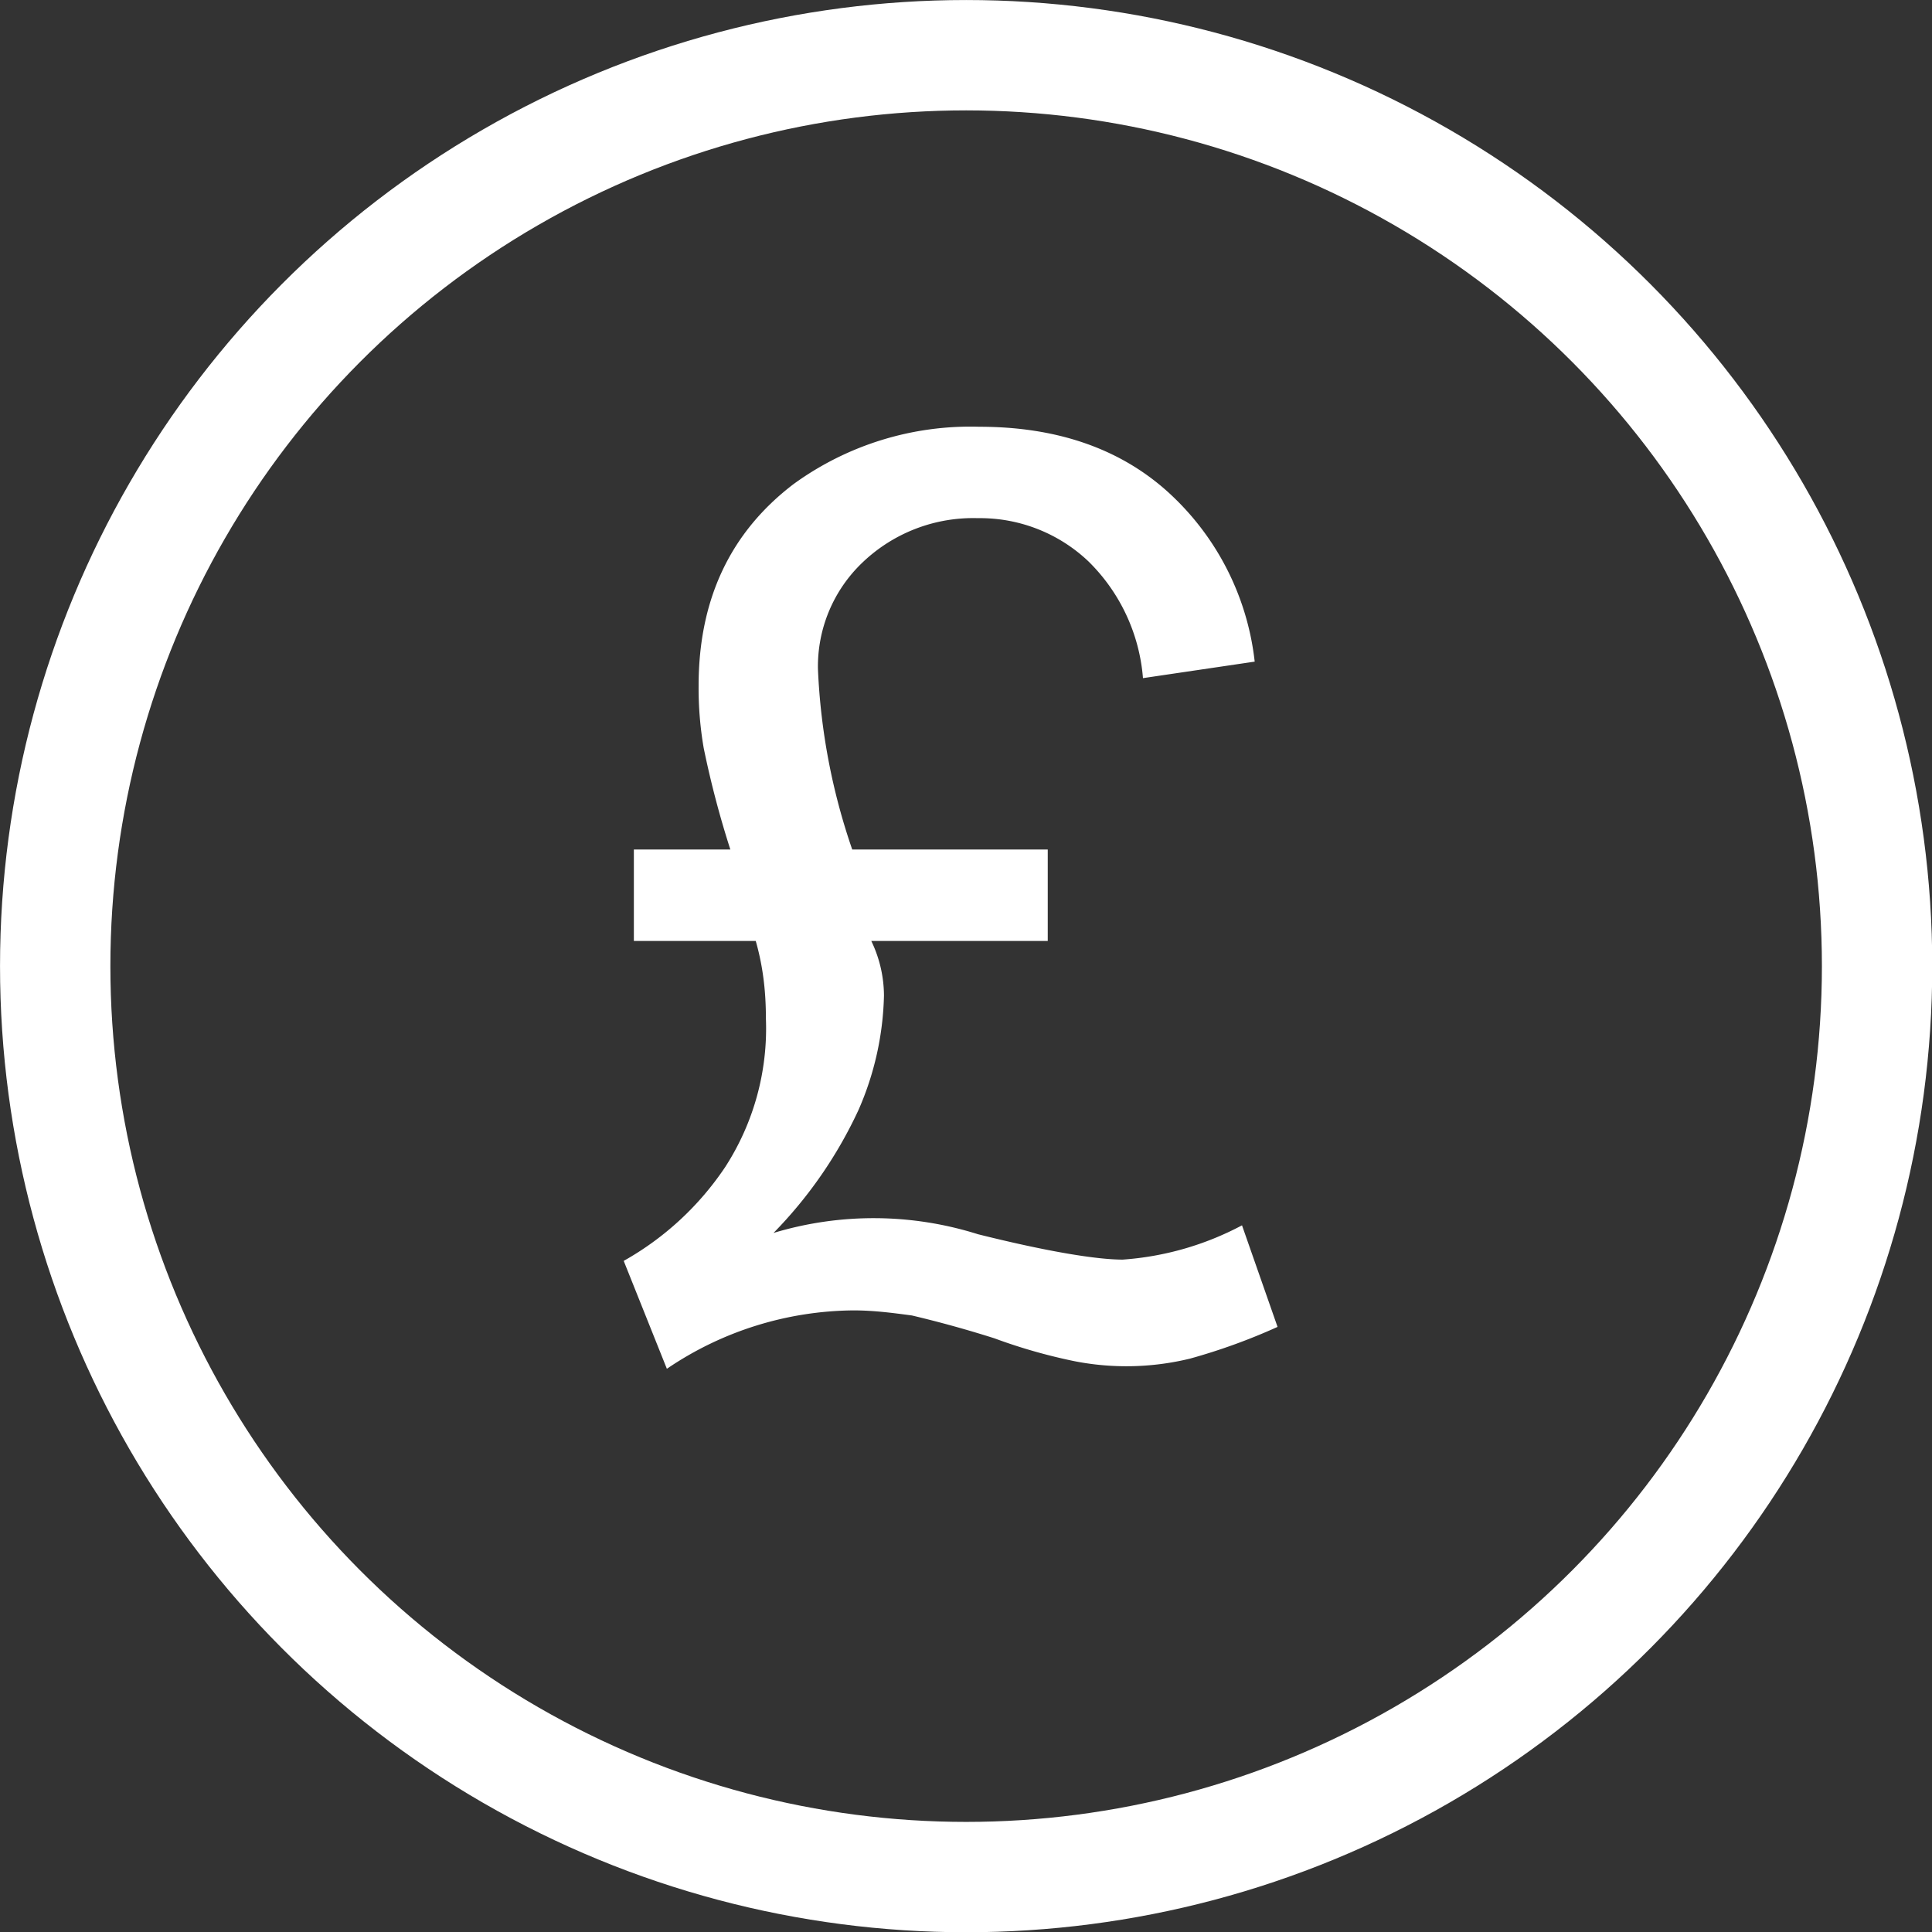
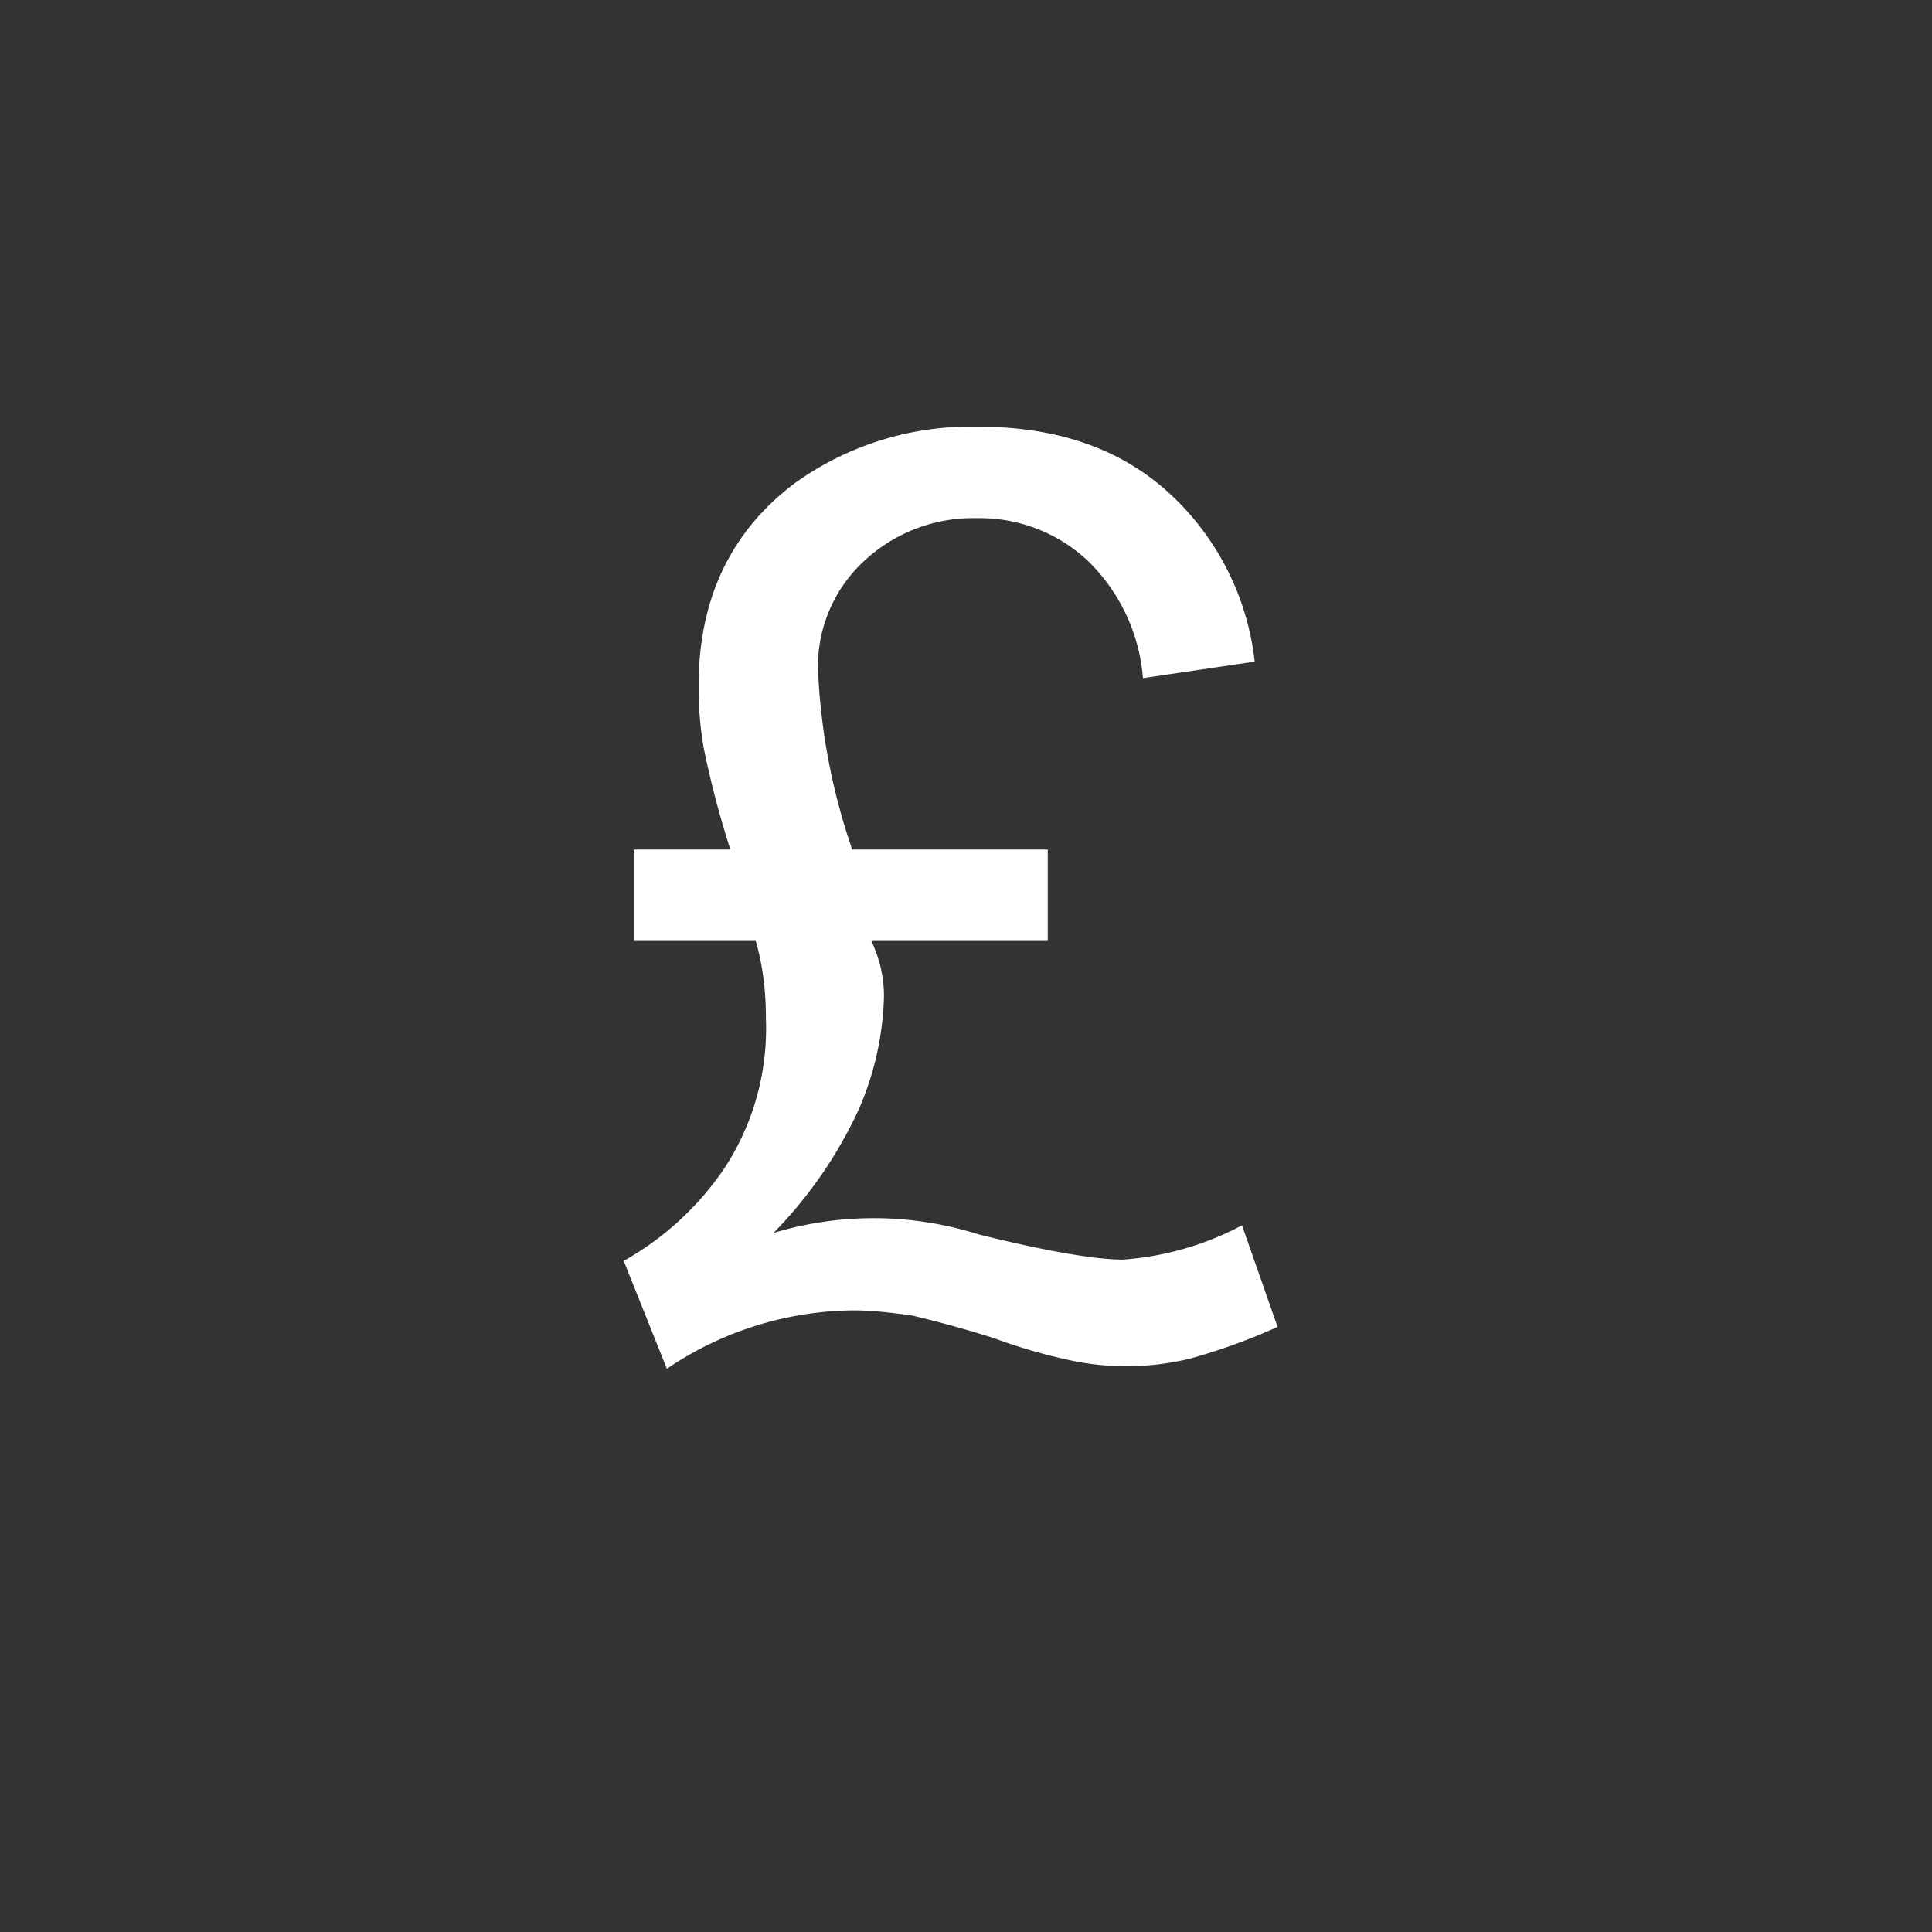
<svg xmlns="http://www.w3.org/2000/svg" fill-rule="evenodd" stroke-linecap="round" stroke-linejoin="round" stroke-miterlimit="1.5" clip-rule="evenodd" viewBox="0 0 35 35" xml:space="preserve">
  <rect x="0" y="0" width="35" height="35" fill="#333333" stroke="none" />
-   <circle cx="17.5" cy="17.5" r="17.5" fill="none" stroke="#fff" stroke-width="2.12" transform="matrix(.943 0 0 .943 1 1)" />
  <path fill="#fff" fill-rule="nonzero" d="M.193-.395h.154v.072H.208a.1.1 0 0 1 .01.043.237.237 0 0 1-.02.09.346.346 0 0 1-.067.097.273.273 0 0 1 .161.001c.056.014.094.02.114.02A.235.235 0 0 0 .5-.099l.028.08a.474.474 0 0 1-.069.025.212.212 0 0 1-.091.002.433.433 0 0 1-.063-.018.895.895 0 0 0-.065-.018C.225-.03.21-.032.194-.032a.265.265 0 0 0-.147.046L.013-.071a.234.234 0 0 0 .08-.074.201.201 0 0 0 .032-.117c0-.02-.002-.04-.008-.061H.021v-.072h.076a.756.756 0 0 1-.021-.08.277.277 0 0 1-.004-.049c0-.068.025-.121.075-.159a.237.237 0 0 1 .146-.045c.059 0 .108.016.146.049a.212.212 0 0 1 .071.136L.422-.53a.145.145 0 0 0-.043-.092.124.124 0 0 0-.087-.034.126.126 0 0 0-.091.035.113.113 0 0 0-.035.084.5.5 0 0 0 .027.142z" transform="translate(-2 1) matrix(23 0 0 23 13 23.475)" />
</svg>